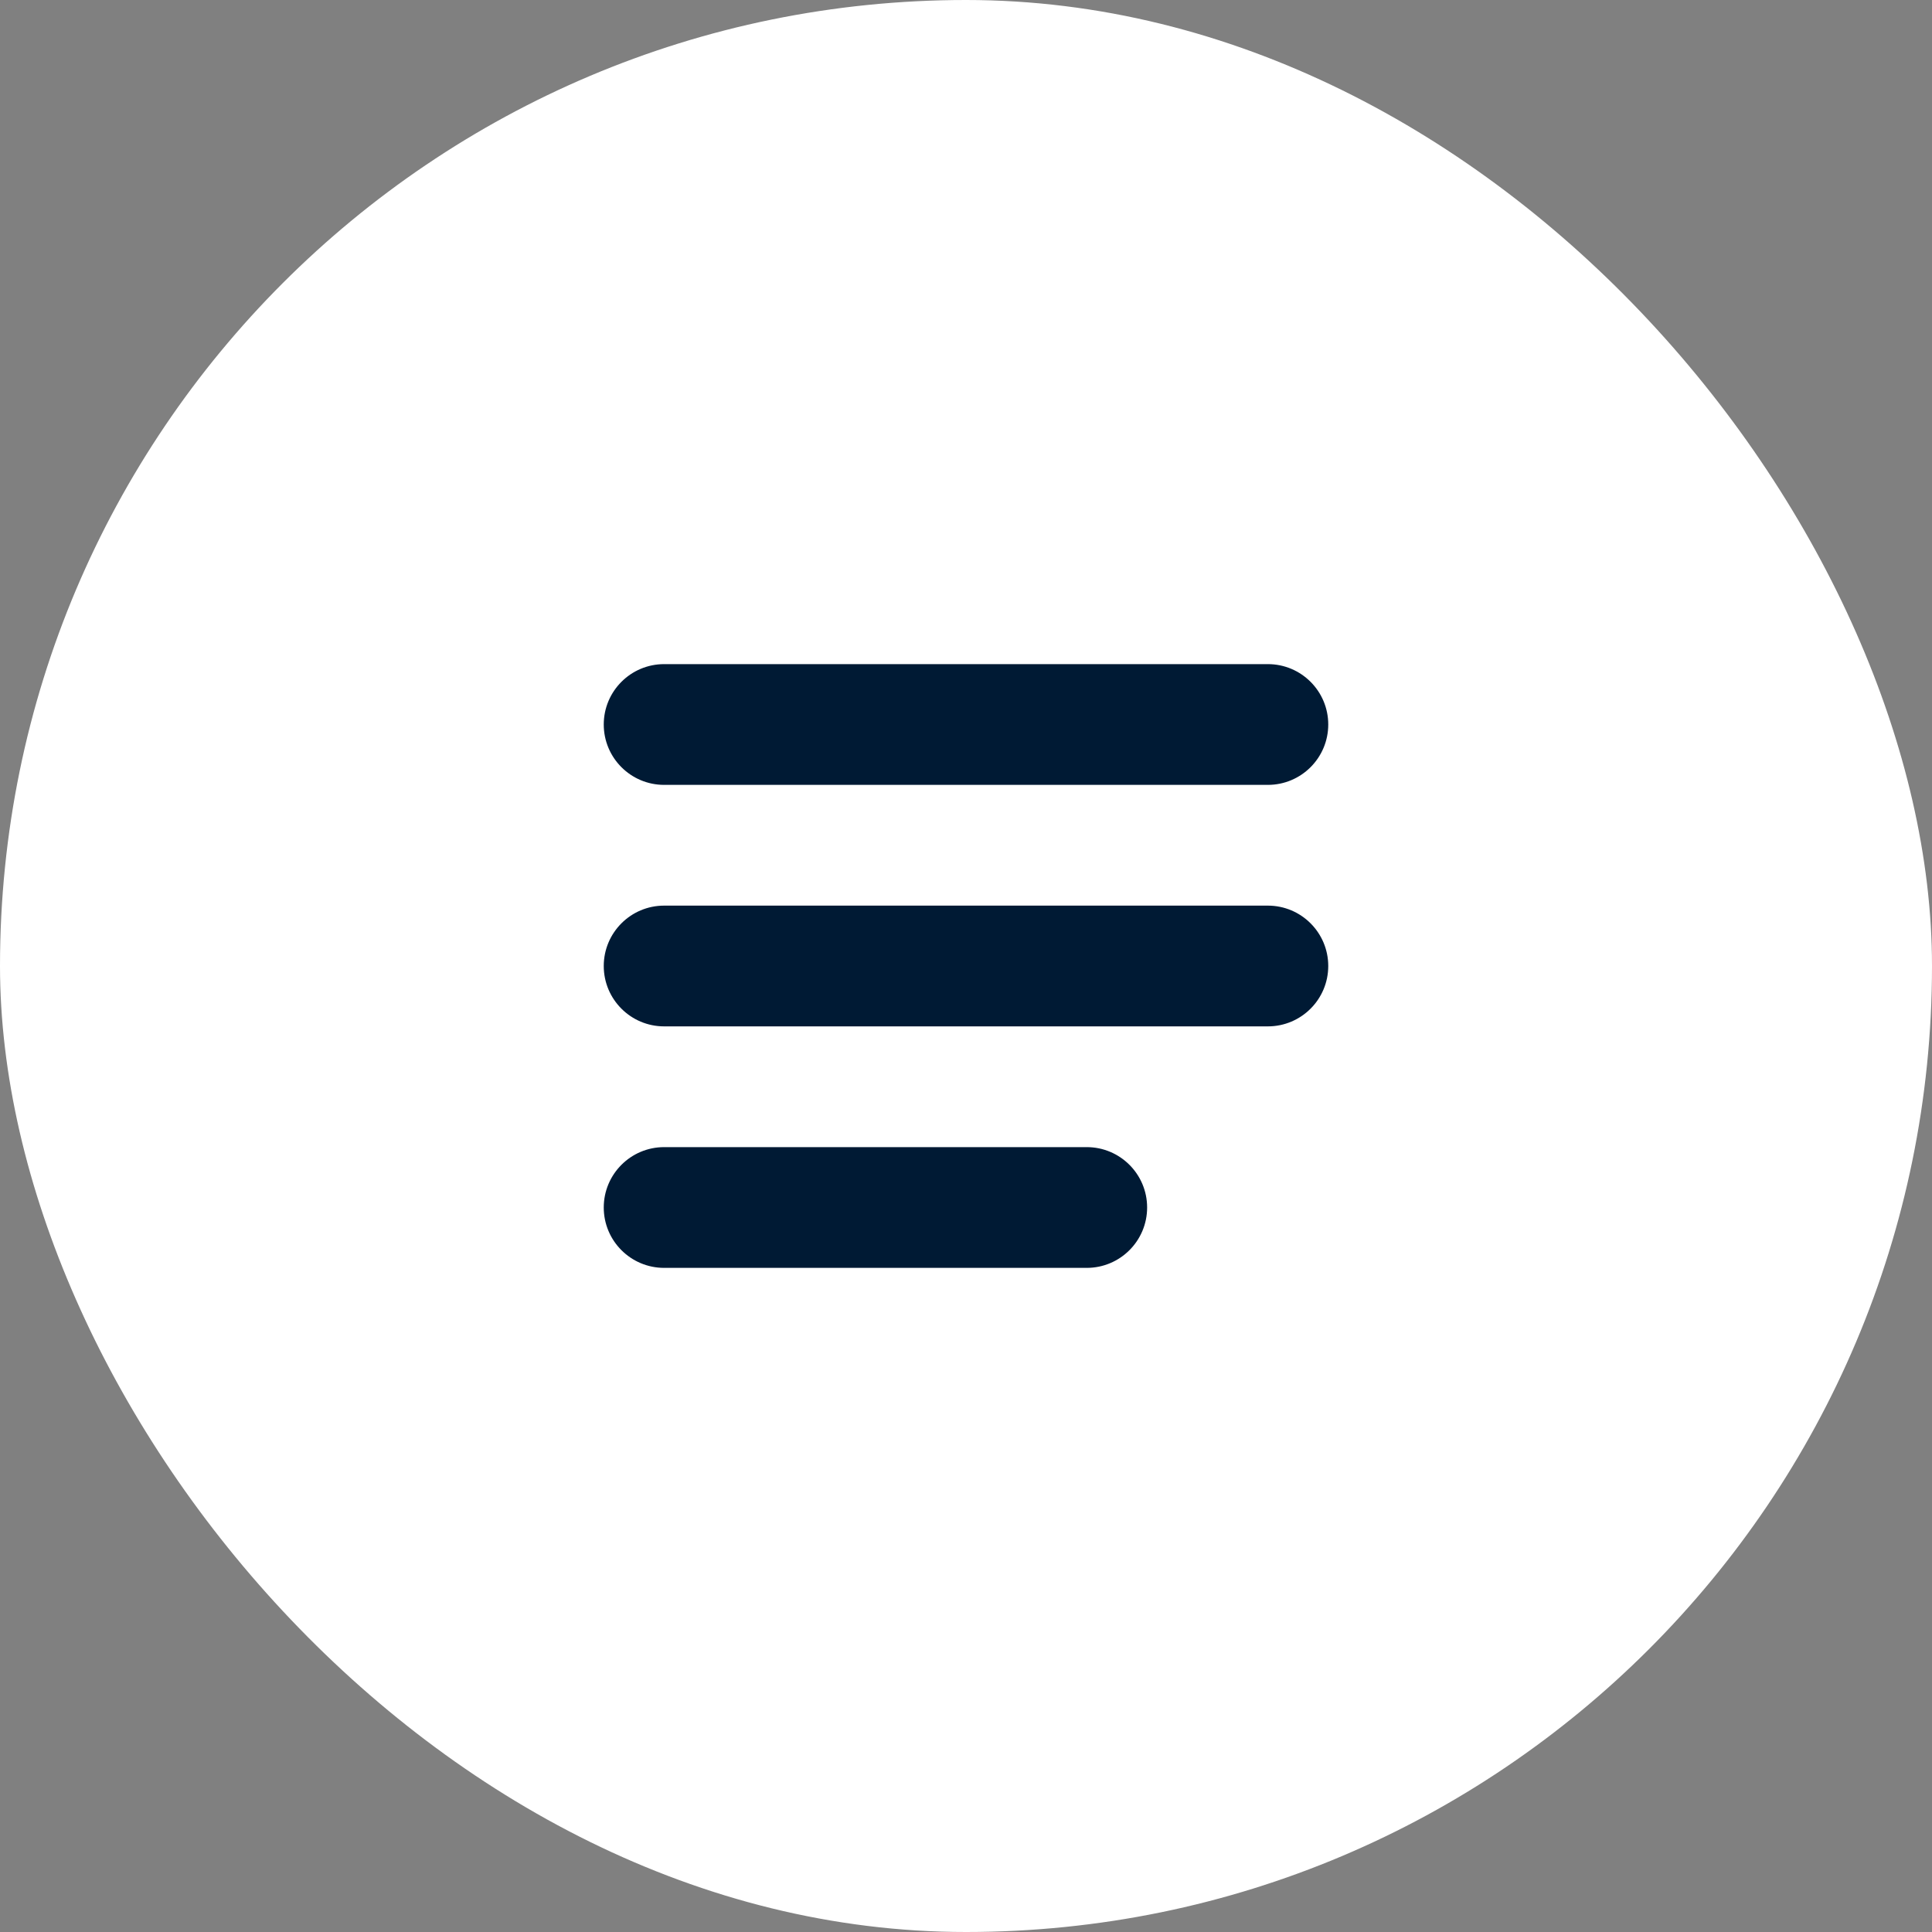
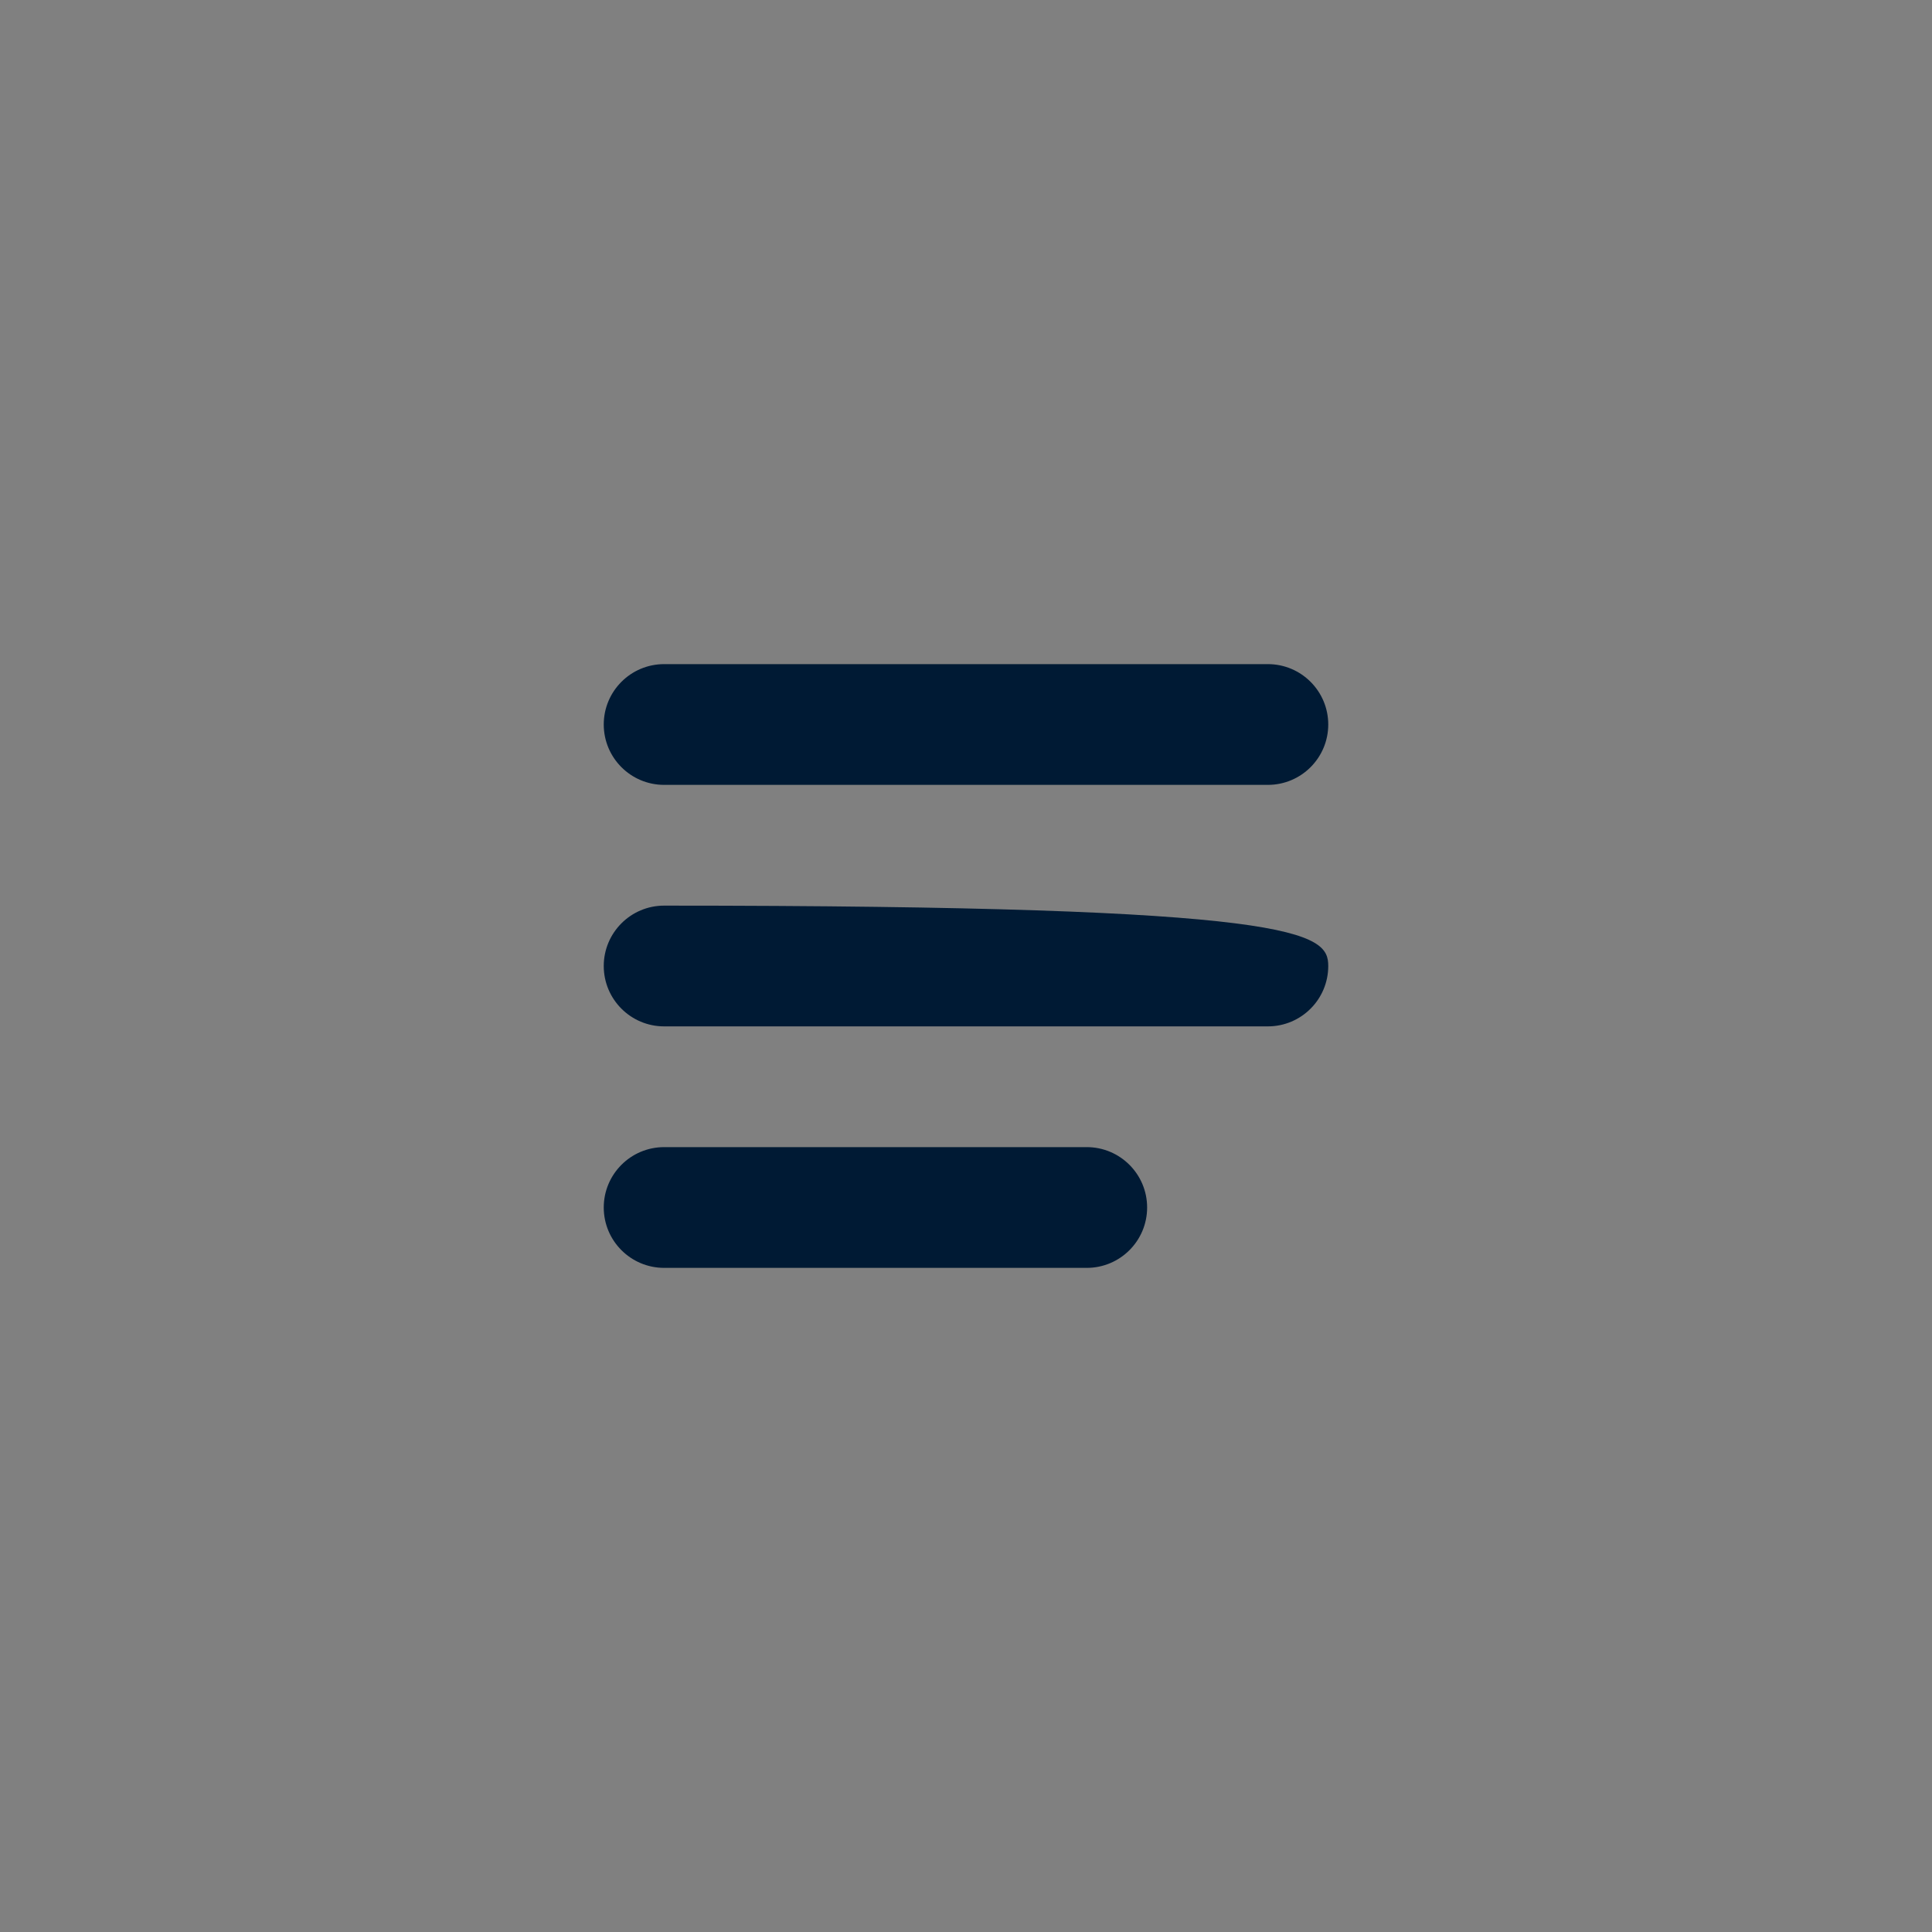
<svg xmlns="http://www.w3.org/2000/svg" width="40" height="40" viewBox="0 0 40 40" fill="none">
  <rect x="0" y="0" width="40" height="40" fill="#808080" stroke="none" />
-   <rect width="40" height="40" rx="20" fill="white" />
-   <path d="M12.5 15C12.5 14.31 13.06 13.75 13.75 13.75H26.25C26.94 13.75 27.5 14.31 27.5 15C27.5 15.69 26.94 16.25 26.25 16.25H13.75C13.06 16.25 12.5 15.69 12.5 15ZM12.5 20C12.5 19.31 13.06 18.75 13.75 18.75H26.25C26.94 18.75 27.5 19.31 27.5 20C27.5 20.69 26.94 21.25 26.25 21.25H13.75C13.06 21.25 12.5 20.69 12.5 20ZM12.5 25C12.5 24.31 13.06 23.75 13.75 23.75H22.5C23.19 23.75 23.75 24.31 23.75 25C23.75 25.69 23.19 26.25 22.5 26.25H13.75C13.06 26.25 12.5 25.69 12.5 25Z" fill="#001A34" />
+   <path d="M12.5 15C12.5 14.31 13.06 13.75 13.75 13.75H26.25C26.94 13.75 27.5 14.31 27.5 15C27.5 15.69 26.94 16.25 26.25 16.25H13.75C13.06 16.25 12.5 15.69 12.5 15ZM12.5 20C12.5 19.31 13.06 18.75 13.75 18.75C26.94 18.75 27.5 19.31 27.5 20C27.5 20.69 26.94 21.25 26.25 21.25H13.75C13.06 21.25 12.5 20.69 12.5 20ZM12.5 25C12.5 24.31 13.06 23.75 13.75 23.75H22.5C23.19 23.75 23.75 24.31 23.75 25C23.75 25.69 23.19 26.25 22.5 26.25H13.75C13.06 26.25 12.5 25.69 12.5 25Z" fill="#001A34" />
</svg>